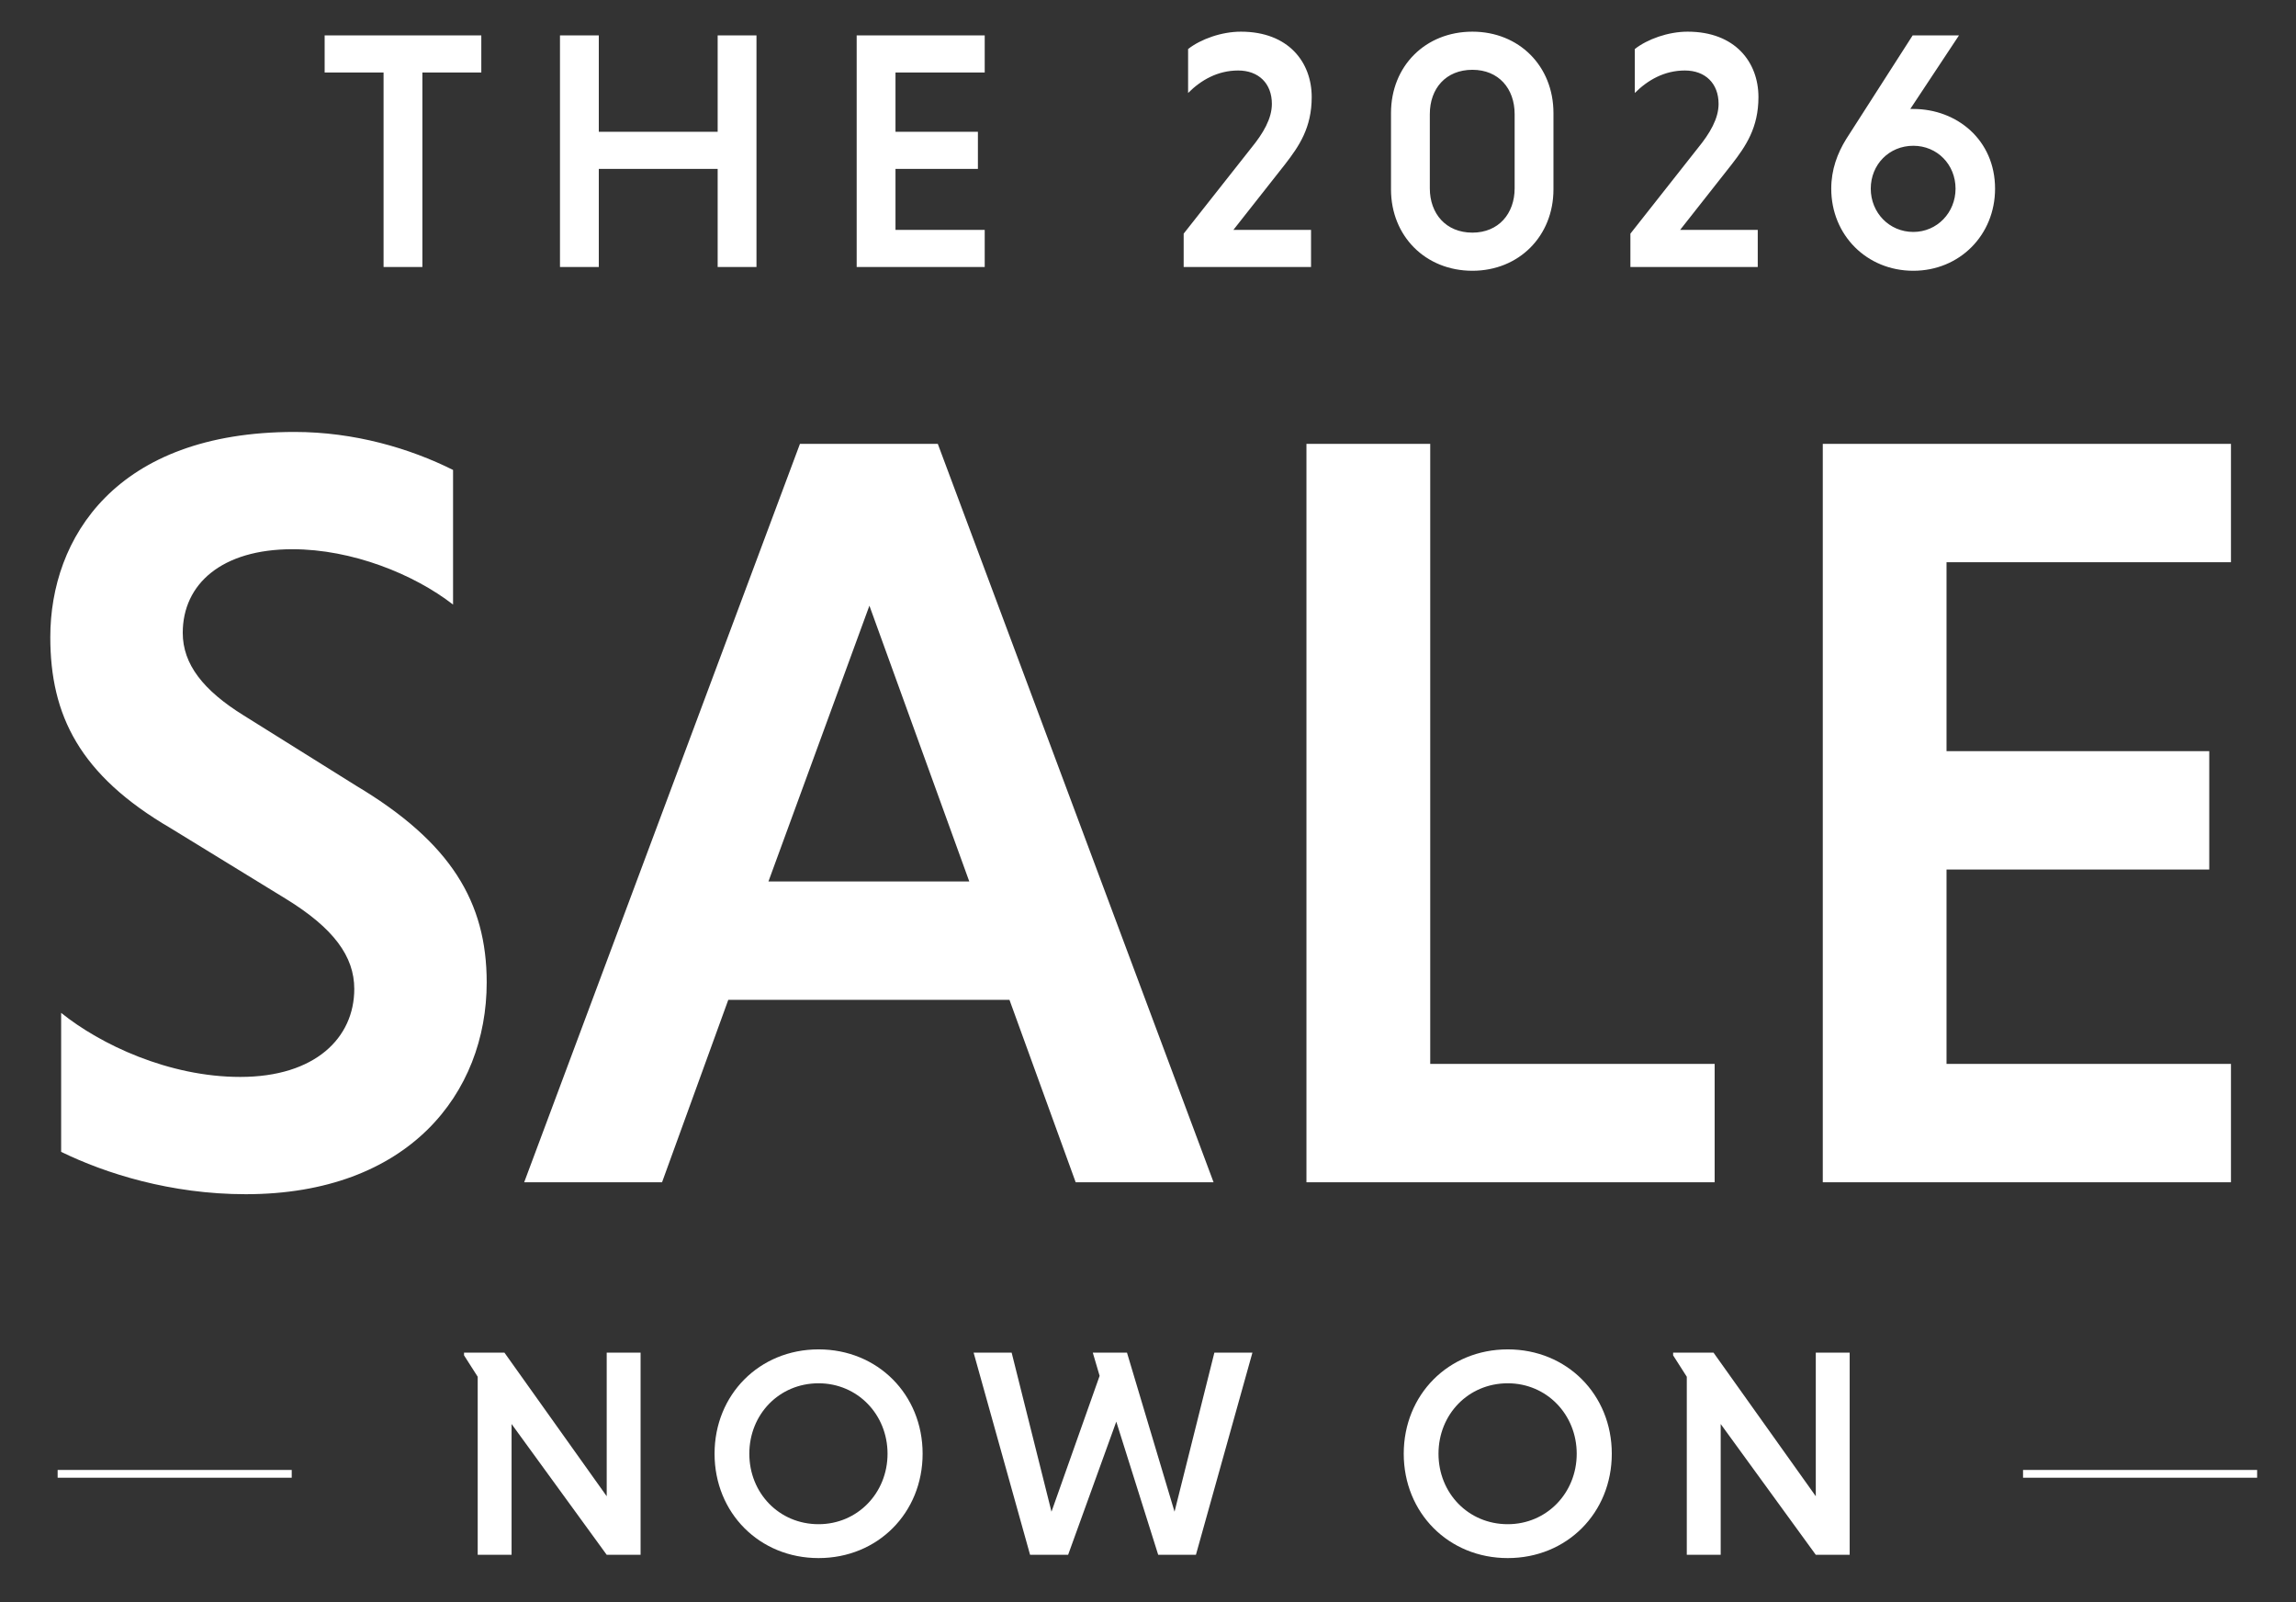
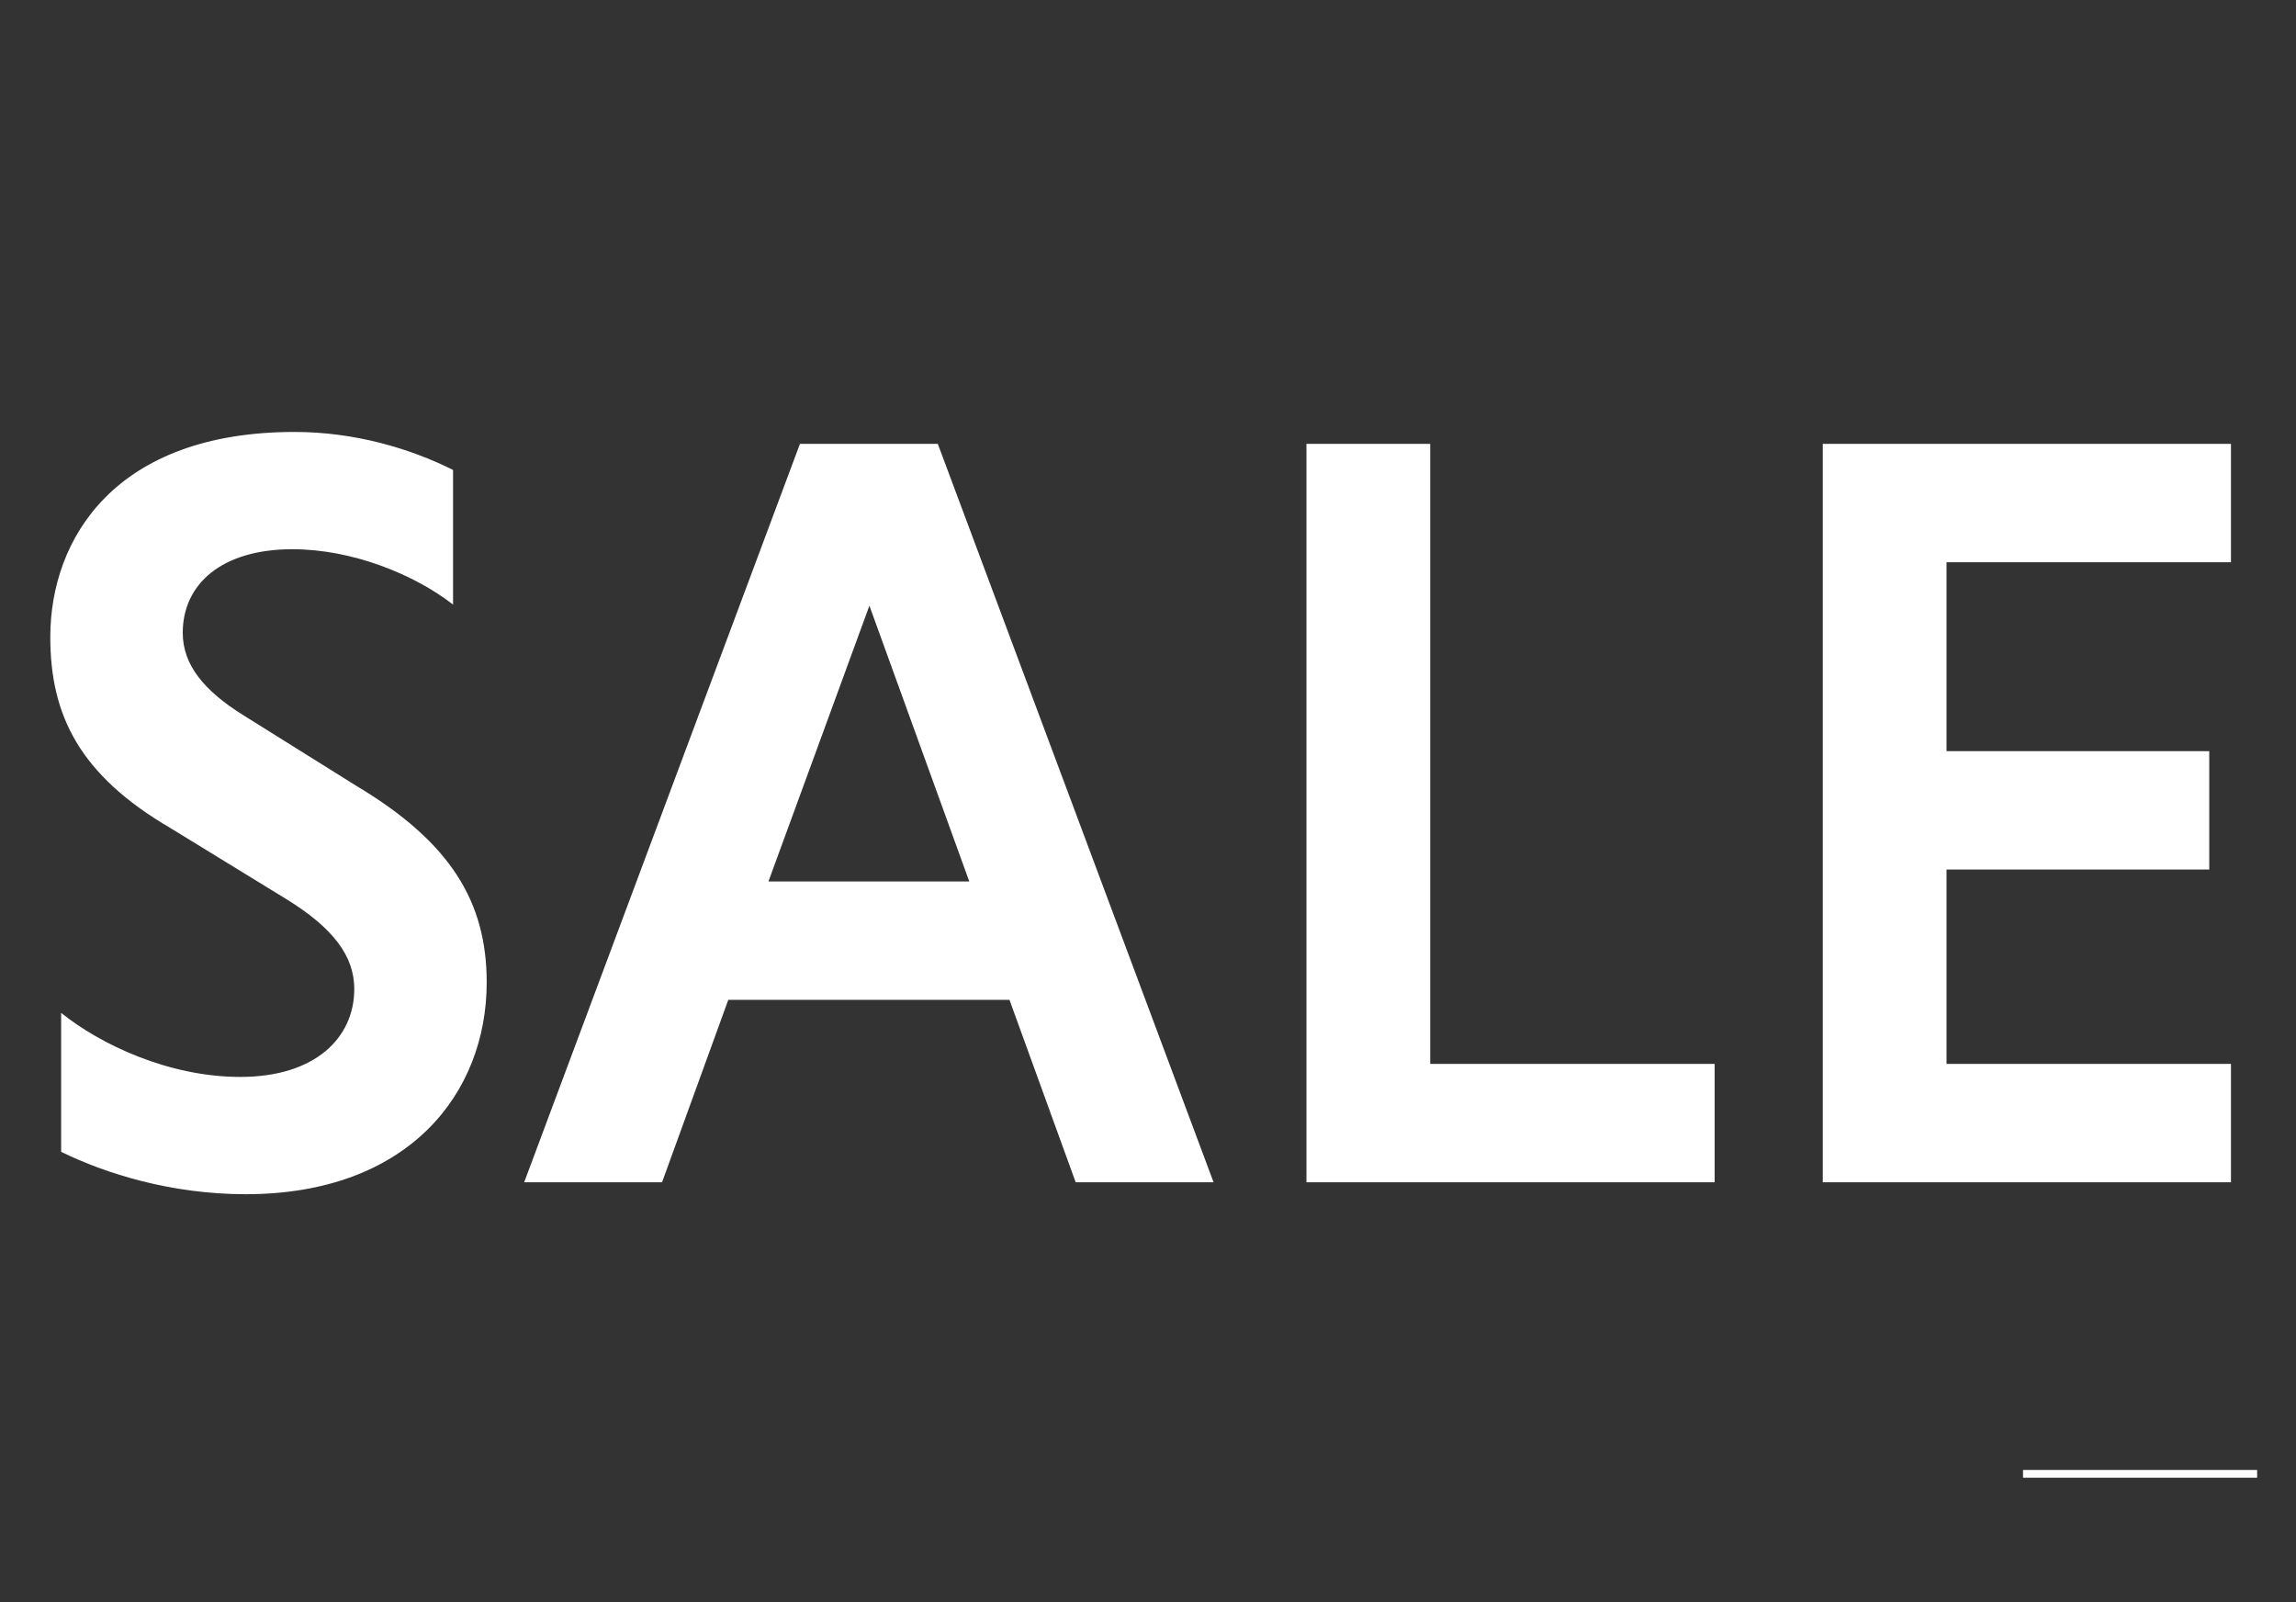
<svg xmlns="http://www.w3.org/2000/svg" width="86" height="60" viewBox="0 0 86 60" fill="none">
  <rect x="0" y="0" width="86" height="60" fill="#333333" stroke="none" />
-   <path d="M14.367 10V2.716H12.16V1.326H18.028V2.716H15.821V10H14.367ZM26.881 10V6.326H22.429V10H20.975V1.326H22.429V4.936H26.881V1.326H28.335V10H26.881ZM36.884 10H32.088V1.326H36.884V2.716H33.542V4.936H36.629V6.326H33.542V8.61H36.884V10ZM44.336 10V8.75L46.862 5.548C47.321 4.987 47.64 4.438 47.64 3.89C47.64 3.125 47.142 2.64 46.377 2.64C45.612 2.64 44.986 2.997 44.502 3.482V1.836C44.974 1.466 45.752 1.186 46.479 1.186C48.265 1.186 49.132 2.334 49.132 3.635C49.132 4.783 48.66 5.472 48.137 6.148L46.198 8.61H49.107V10H44.336ZM55.151 2.614C54.156 2.614 53.556 3.316 53.556 4.273V7.053C53.556 7.997 54.156 8.712 55.151 8.712C56.133 8.712 56.733 7.997 56.733 7.053V4.273C56.733 3.316 56.133 2.614 55.151 2.614ZM55.151 1.186C56.898 1.186 58.187 2.474 58.187 4.234V7.092C58.187 8.839 56.898 10.14 55.151 10.14C53.391 10.14 52.102 8.839 52.102 7.092V4.234C52.102 2.474 53.391 1.186 55.151 1.186ZM61.069 10V8.75L63.594 5.548C64.053 4.987 64.372 4.438 64.372 3.89C64.372 3.125 63.875 2.64 63.109 2.64C62.344 2.64 61.719 2.997 61.234 3.482V1.836C61.706 1.466 62.484 1.186 63.212 1.186C64.997 1.186 65.865 2.334 65.865 3.635C65.865 4.783 65.393 5.472 64.87 6.148L62.931 8.61H65.839V10H61.069ZM73.376 1.326L71.552 4.081H71.666C73.299 4.081 74.728 5.242 74.728 7.066C74.728 8.801 73.401 10.14 71.666 10.14C69.919 10.14 68.592 8.801 68.592 7.066C68.592 6.352 68.822 5.74 69.154 5.204L71.641 1.326H73.376ZM73.248 7.066C73.248 6.161 72.559 5.459 71.666 5.459C70.761 5.459 70.072 6.161 70.072 7.066C70.072 7.959 70.761 8.686 71.666 8.686C72.559 8.686 73.248 7.959 73.248 7.066Z" fill="white" />
-   <path d="M22.725 58.226L19.162 53.328V58.226H17.893V51.558L17.381 50.756V50.656H18.895L22.725 56.033V50.656H23.994V58.226H22.725ZM26.765 54.441C26.765 52.226 28.446 50.533 30.661 50.533C32.877 50.533 34.558 52.226 34.558 54.441C34.558 56.657 32.877 58.349 30.661 58.349C28.446 58.349 26.765 56.657 26.765 54.441ZM28.067 54.441C28.067 55.911 29.18 57.08 30.661 57.08C32.12 57.08 33.244 55.911 33.244 54.441C33.244 52.972 32.12 51.803 30.661 51.803C29.18 51.803 28.067 52.972 28.067 54.441ZM38.583 58.226L36.468 50.656H37.893L39.385 56.612L41.188 51.524L40.932 50.656H42.213L43.994 56.612L45.486 50.656H46.911L44.795 58.226H43.382L41.812 53.239L40.008 58.226H38.583ZM52.579 54.441C52.579 52.226 54.26 50.533 56.475 50.533C58.691 50.533 60.372 52.226 60.372 54.441C60.372 56.657 58.691 58.349 56.475 58.349C54.26 58.349 52.579 56.657 52.579 54.441ZM53.881 54.441C53.881 55.911 54.994 57.08 56.475 57.08C57.934 57.08 59.058 55.911 59.058 54.441C59.058 52.972 57.934 51.803 56.475 51.803C54.994 51.803 53.881 52.972 53.881 54.441ZM68.013 58.226L64.451 53.328V58.226H63.181V51.558L62.669 50.756V50.656H64.183L68.013 56.033V50.656H69.282V58.226H68.013Z" fill="white" />
  <path d="M16.97 17.599V22.641C15.506 21.503 13.188 20.568 10.952 20.568C8.309 20.568 6.845 21.869 6.845 23.699C6.845 24.878 7.617 25.854 9.122 26.789L13.351 29.432C16.889 31.547 18.23 33.783 18.23 36.792C18.23 40.94 15.303 44.722 9.203 44.722C6.397 44.722 3.958 43.949 2.29 43.136V37.931C3.754 39.11 6.316 40.33 9 40.33C11.806 40.33 13.27 38.866 13.27 37.036C13.27 35.816 12.497 34.759 10.708 33.661L6.397 31.018C2.982 29.026 1.884 26.789 1.884 23.861C1.884 20.161 4.324 16.176 11.033 16.176C13.27 16.176 15.343 16.786 16.97 17.599ZM40.291 44.275L37.811 37.443H27.279L24.798 44.275H19.634L29.963 16.623H35.127L45.456 44.275H40.291ZM32.565 22.682L28.783 33.011H36.306L32.565 22.682ZM64.225 44.275H48.935V16.623H53.571V39.842H64.225V44.275ZM83.564 44.275H68.275V16.623H83.564V21.055H72.91V28.131H82.751V32.563H72.91V39.842H83.564V44.275Z" fill="white" />
-   <path d="M10.927 55.194H2.159" stroke="white" stroke-width="0.291" />
  <path d="M84.544 55.194H75.776" stroke="white" stroke-width="0.291" />
</svg>